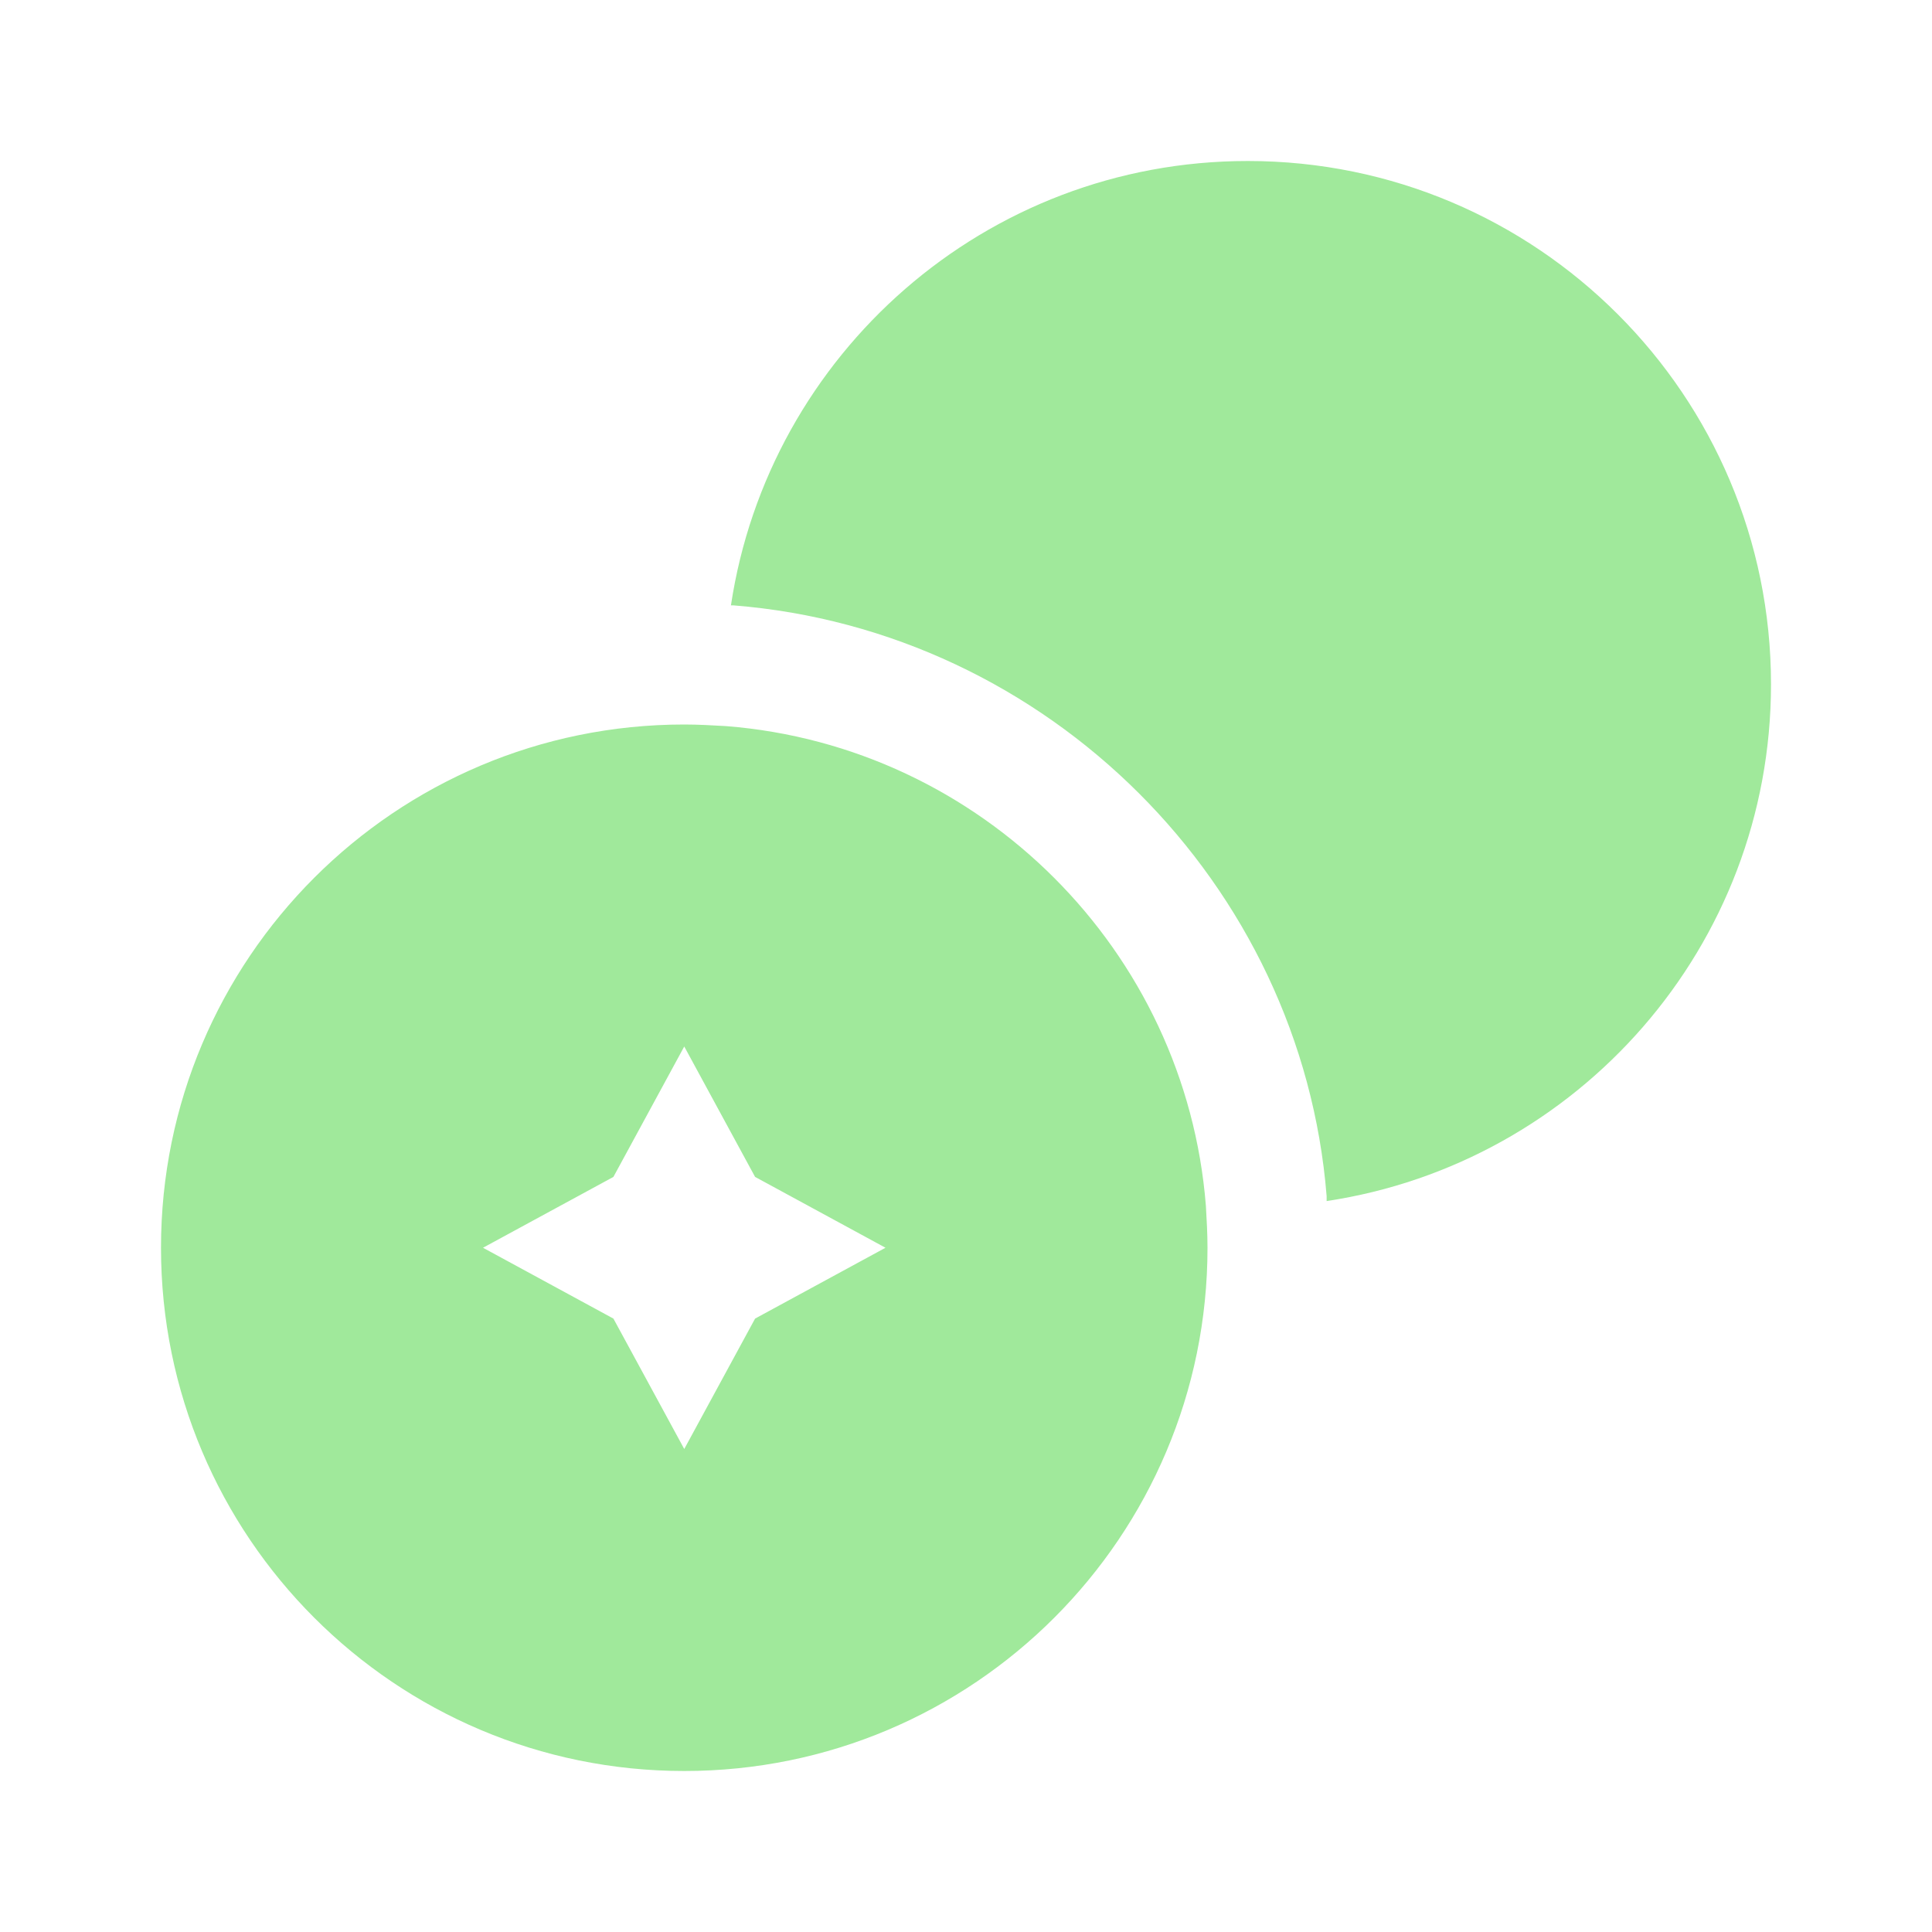
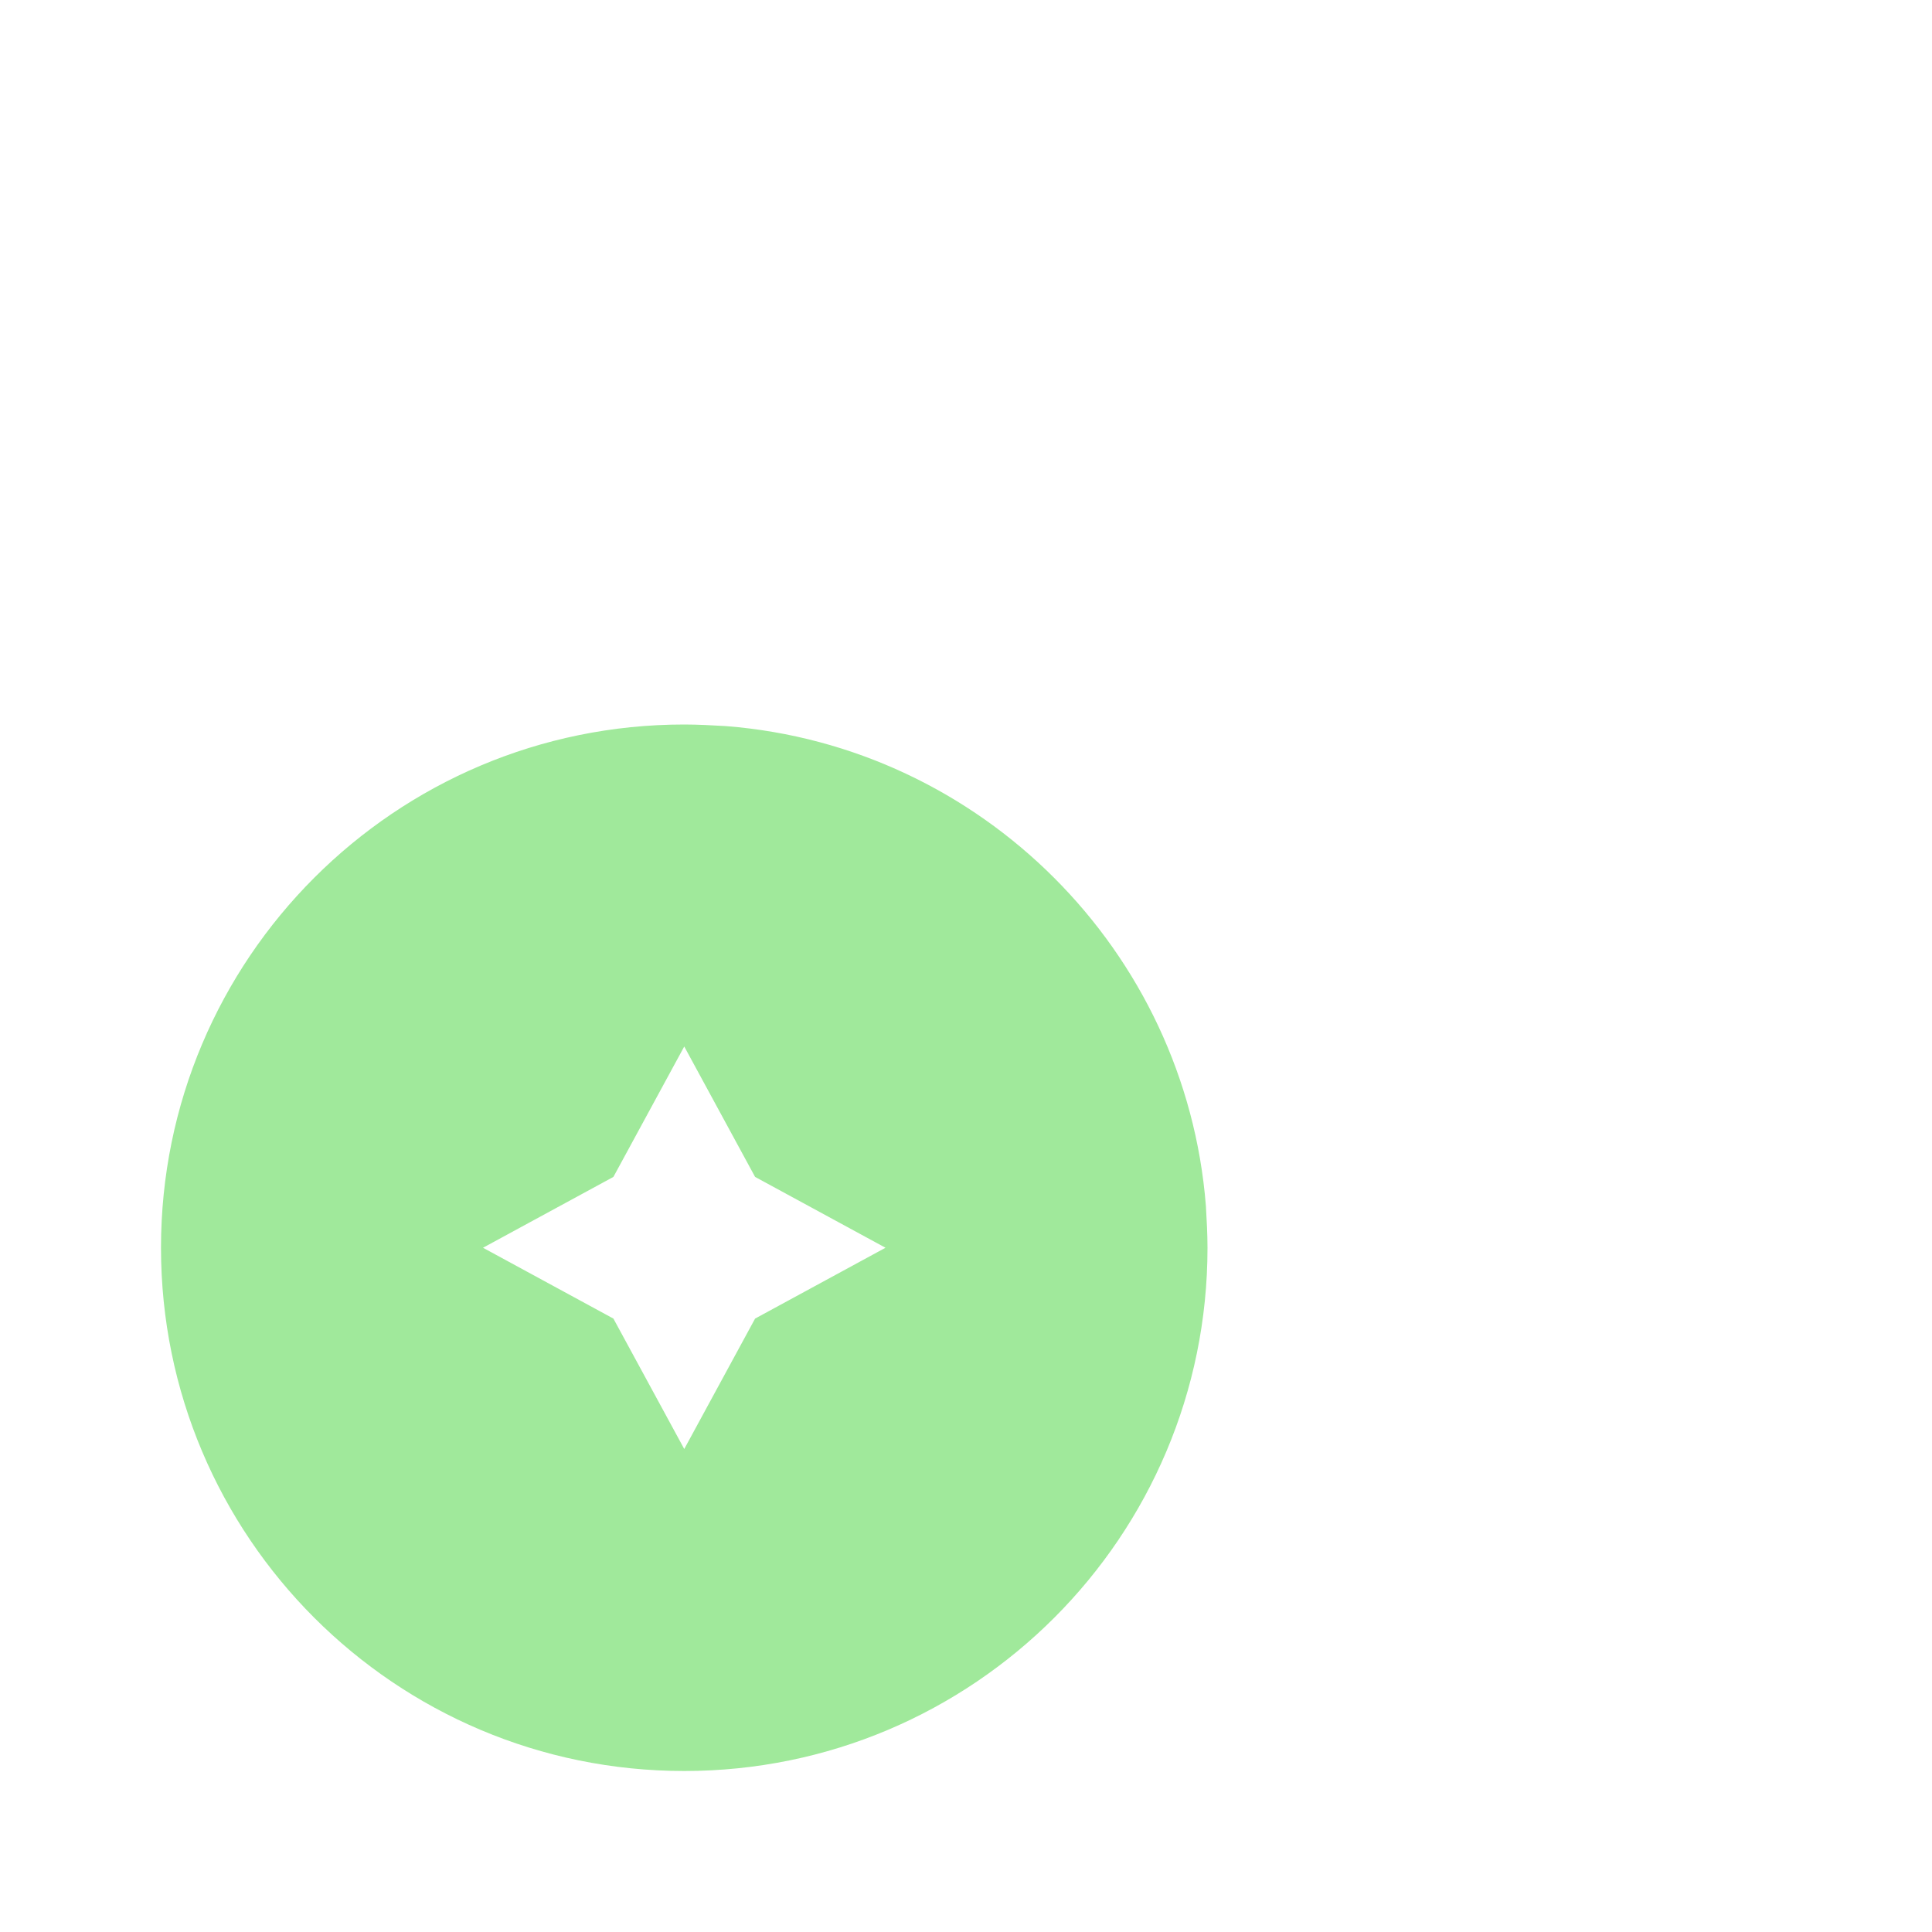
<svg xmlns="http://www.w3.org/2000/svg" width="120" height="120" viewBox="0 0 120 120" fill="none">
-   <path d="M110 42.5C110 58.8 98 72.25 82.4 74.6V74.3C80.85 54.9 65.1 39.15 45.55 37.6H45.4C47.75 22 61.2 10 77.5 10C95.45 10 110 24.55 110 42.5Z" fill="#A0E99B" />
  <path d="M74.9 74.9C73.65 59.05 60.95 46.35 45.1 45.1C44.25 45.05 43.35 45 42.5 45C24.55 45 10 59.55 10 77.5C10 95.45 24.55 110 42.5 110C60.45 110 75 95.45 75 77.5C75 76.65 74.95 75.75 74.9 74.9ZM46.9 81.9L42.5 90L38.1 81.9L30 77.5L38.1 73.1L42.5 65L46.9 73.1L55 77.5L46.9 81.9Z" fill="#A0E99B" />
</svg>